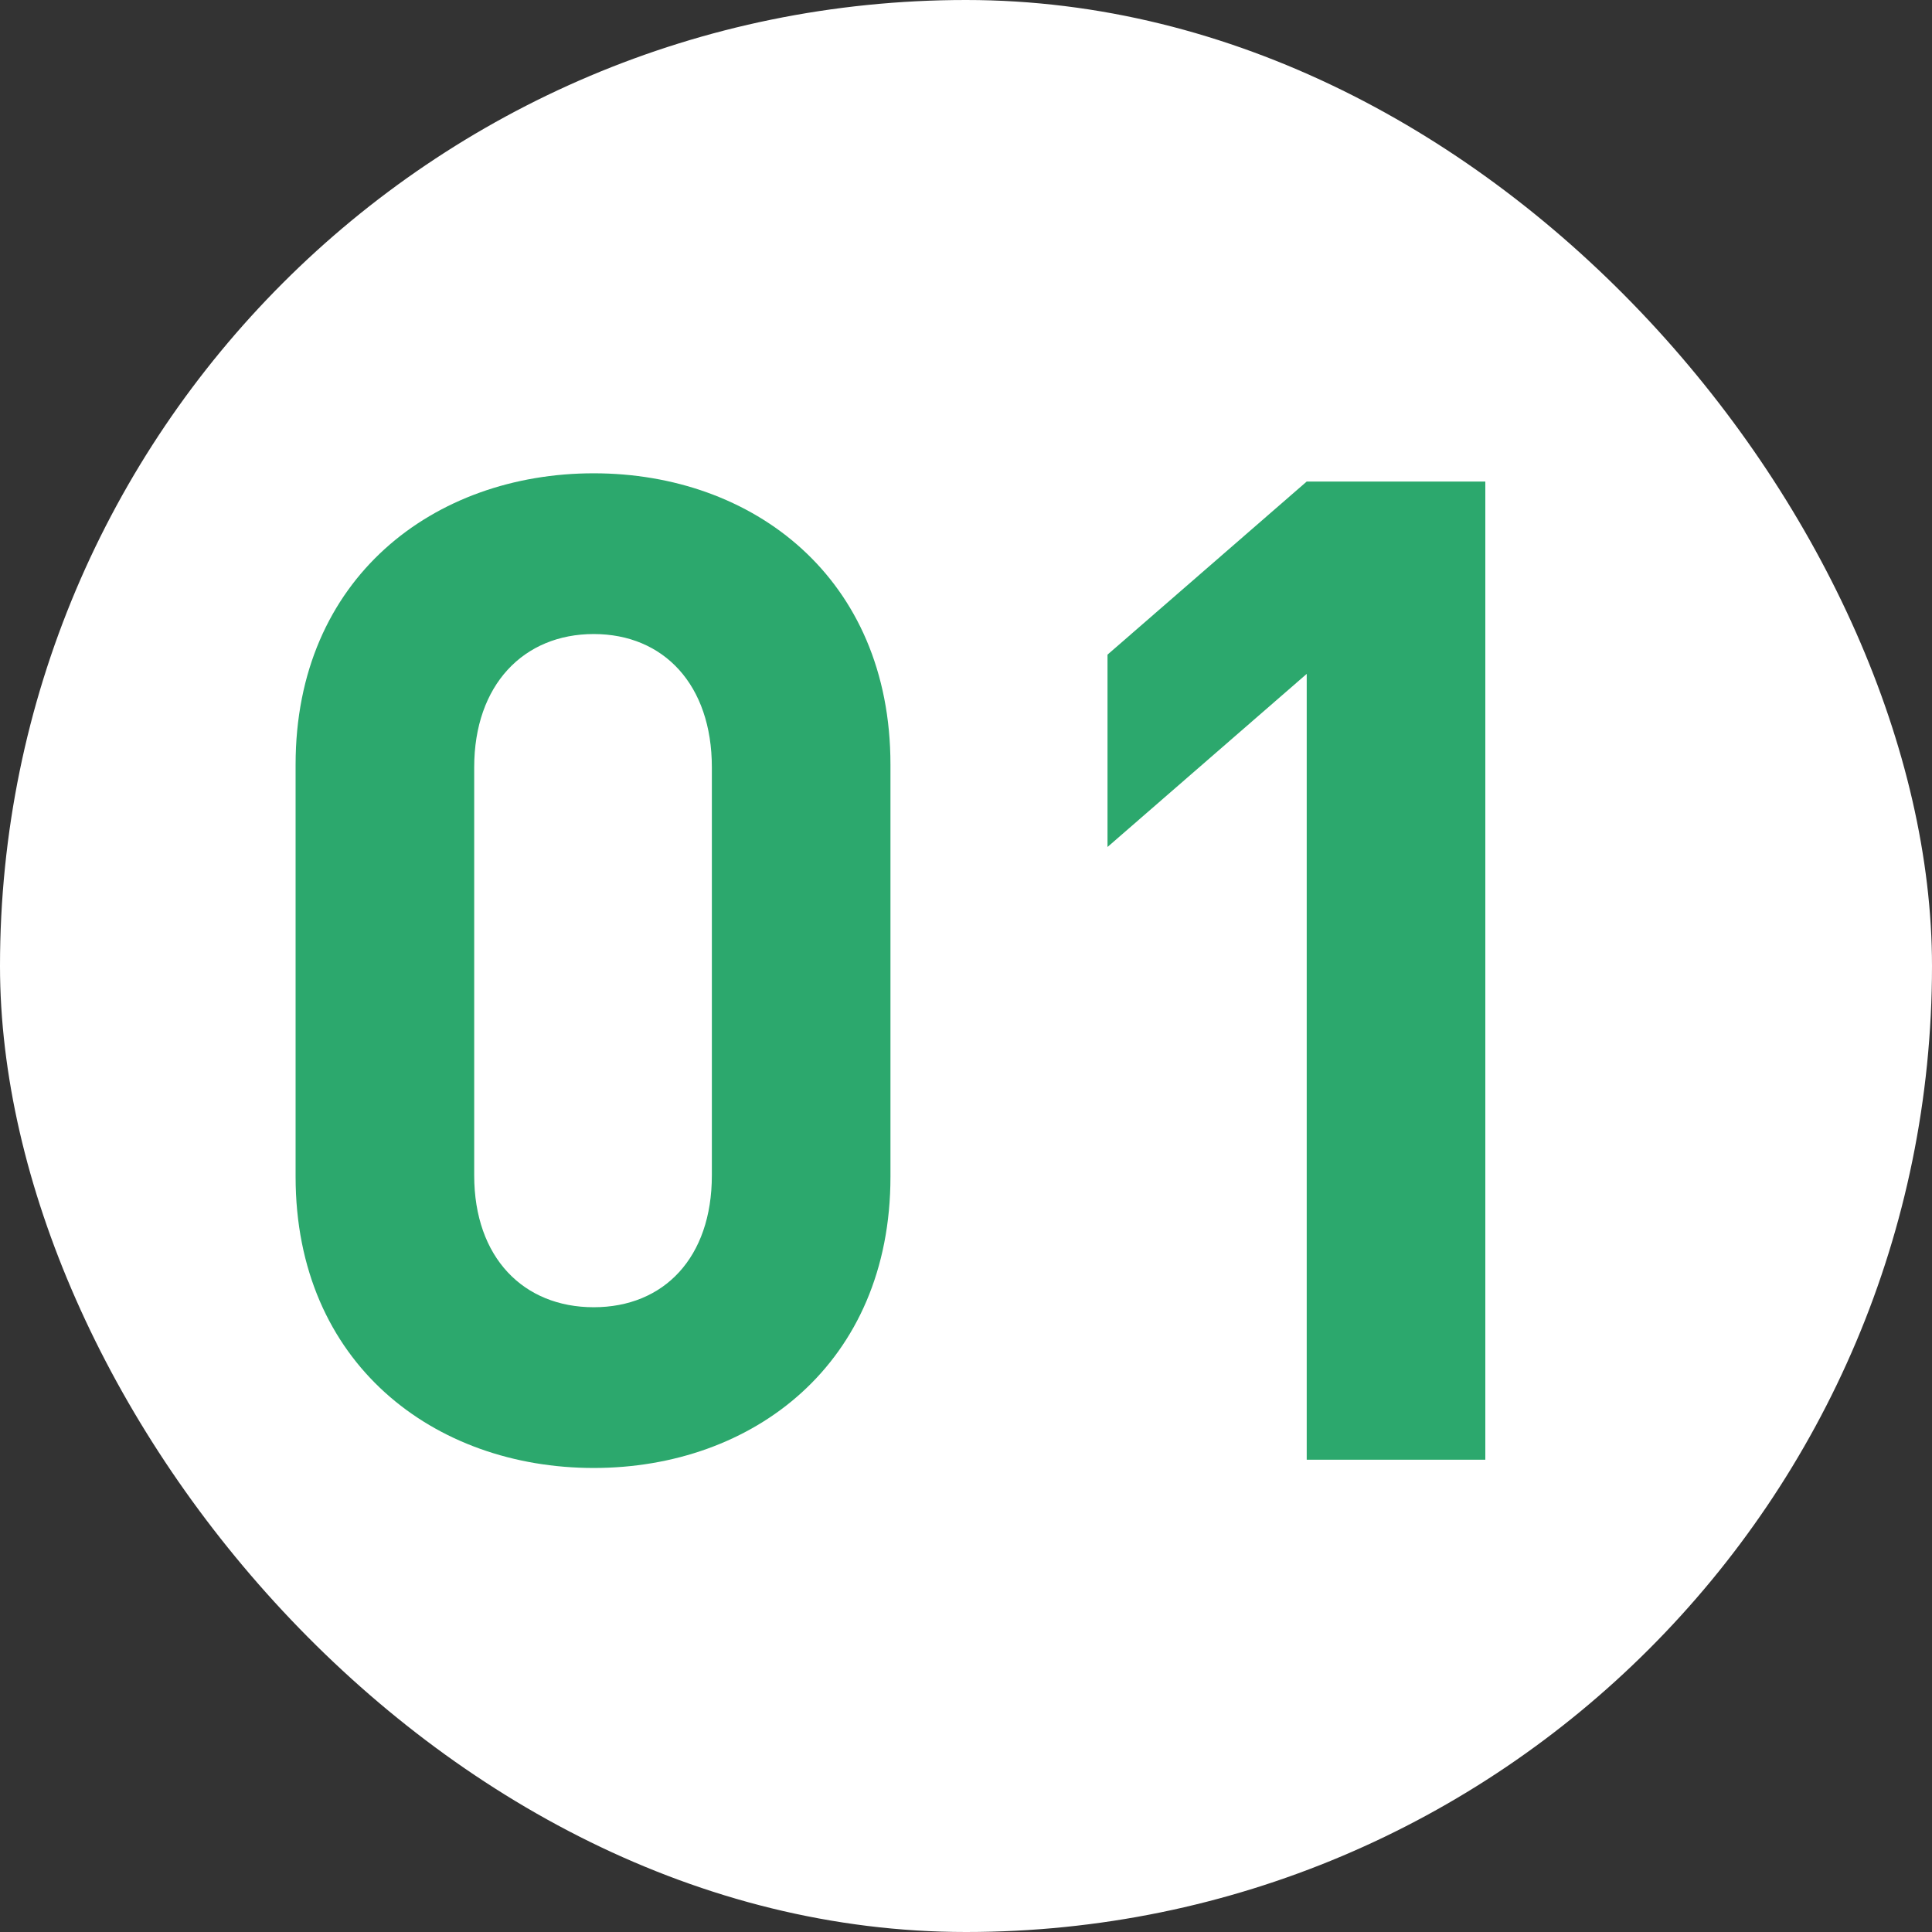
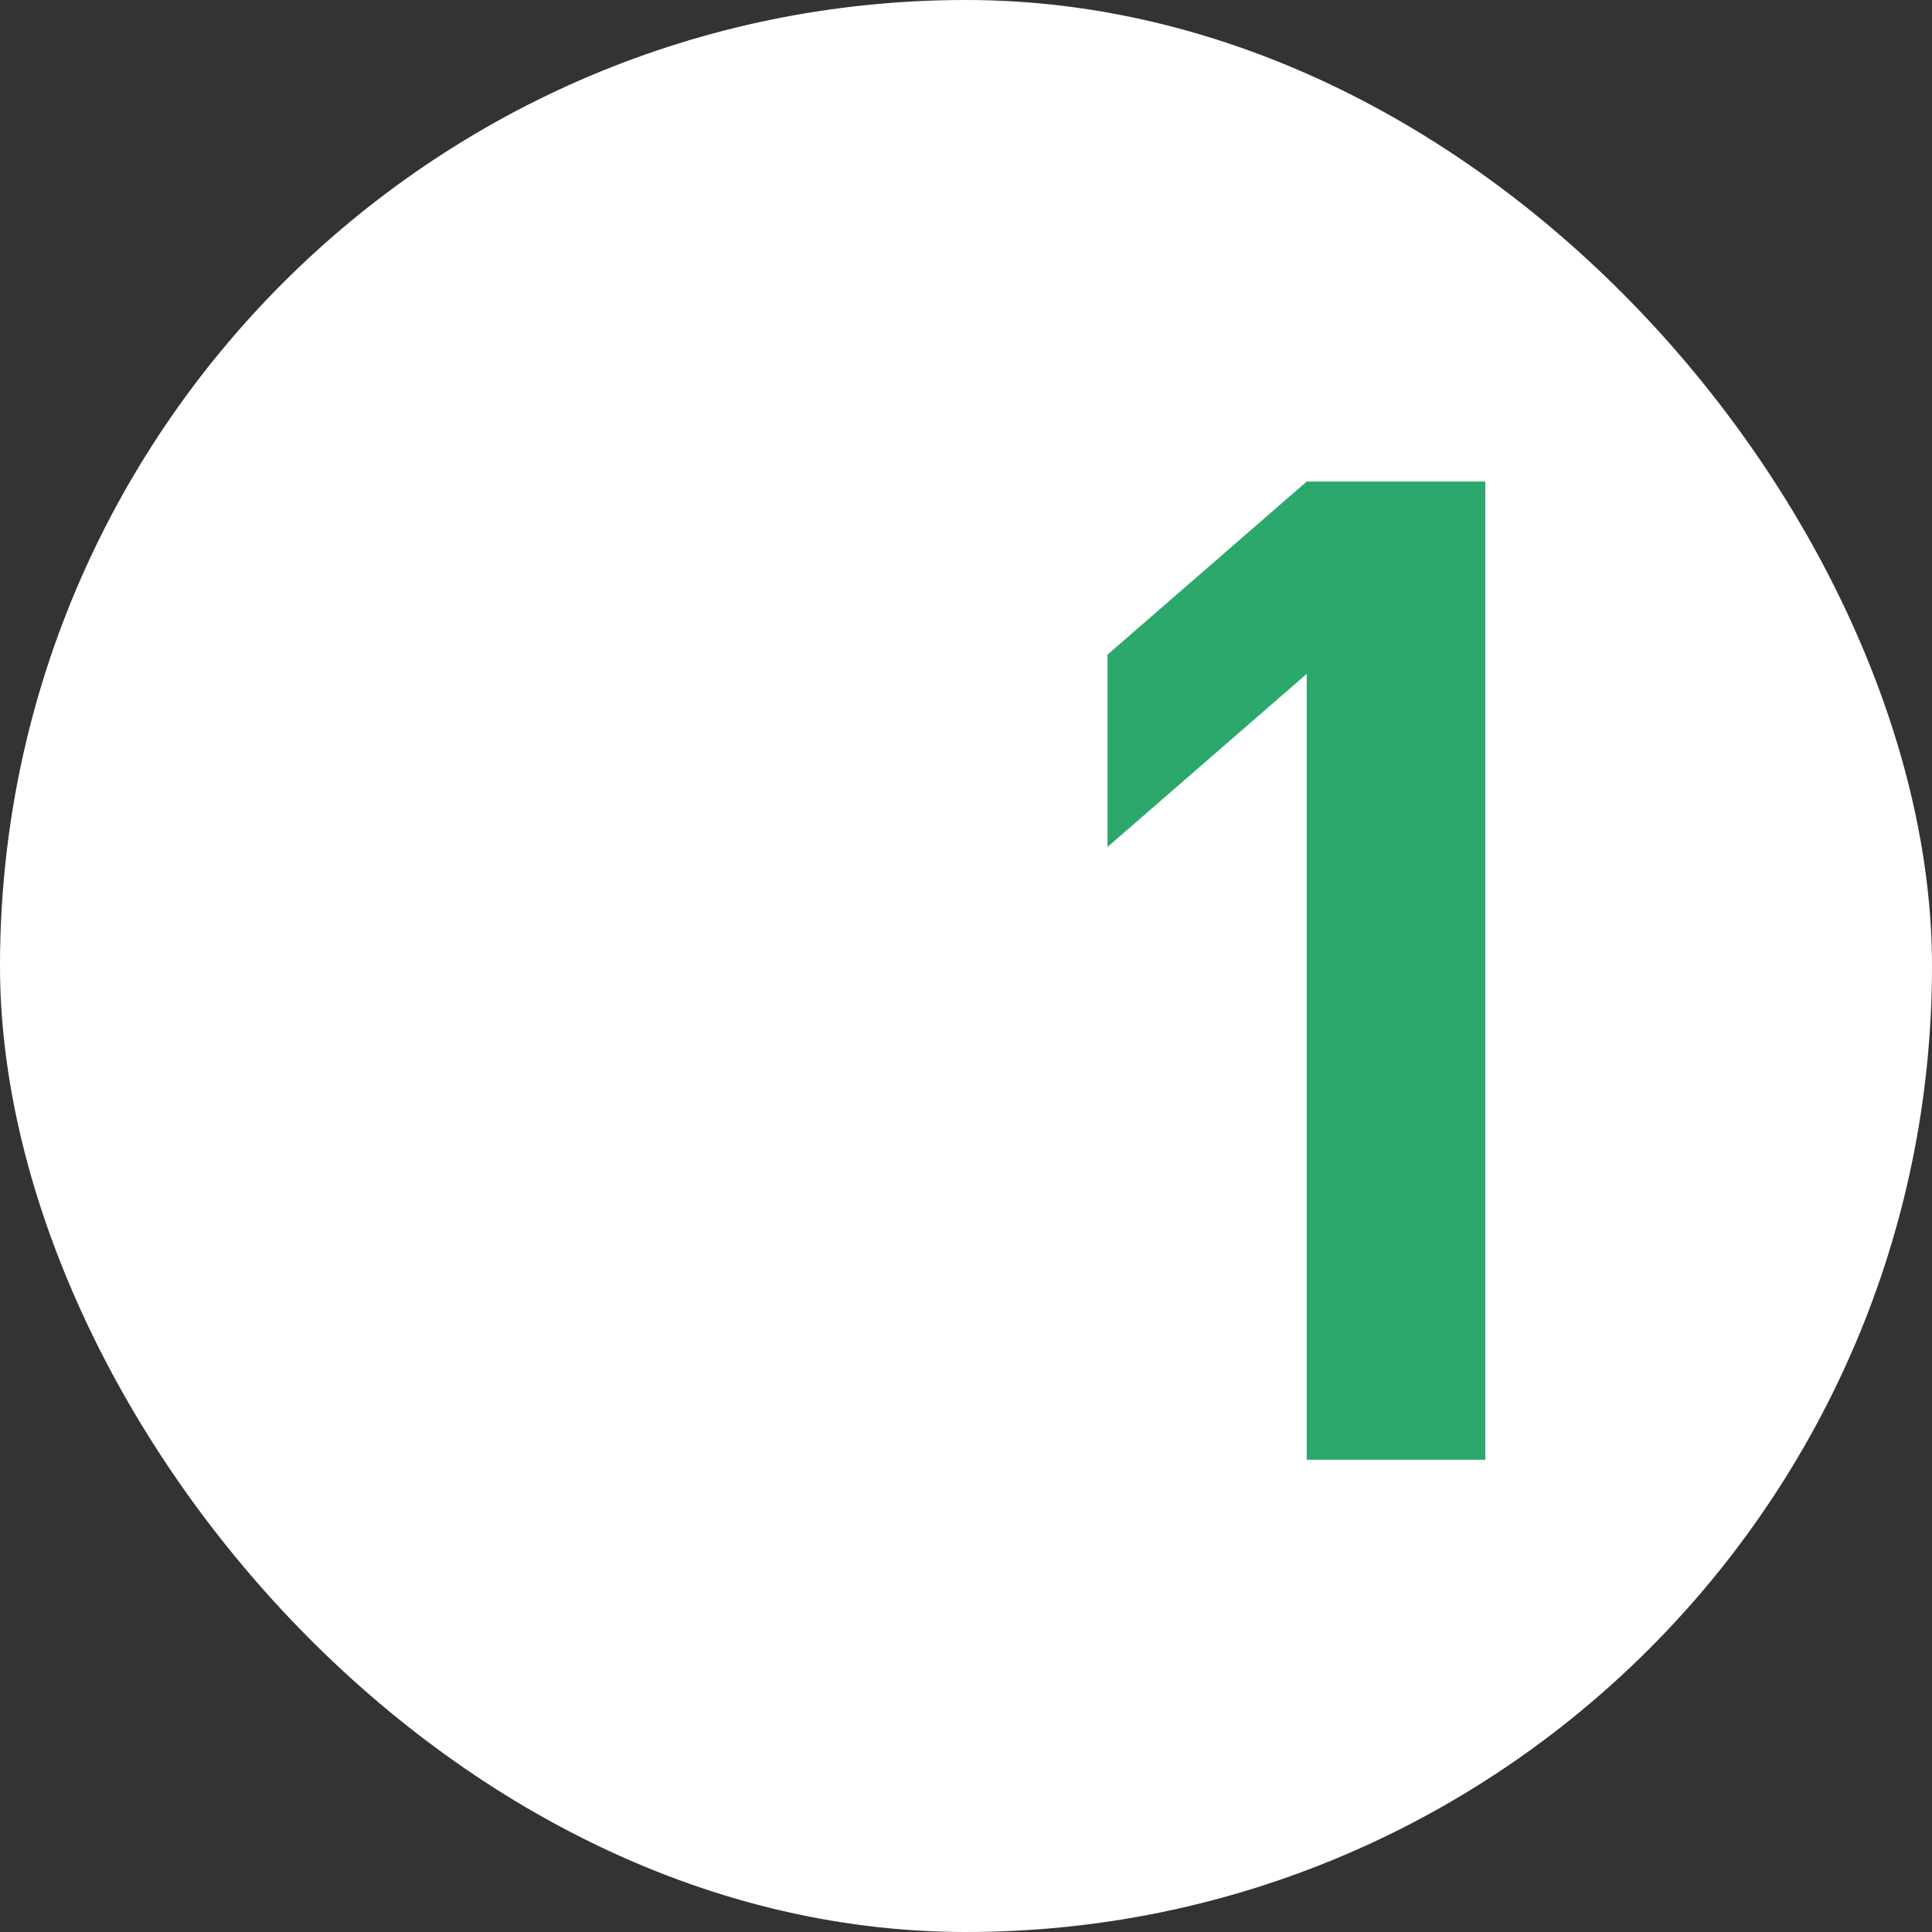
<svg xmlns="http://www.w3.org/2000/svg" width="90" height="90" viewBox="0 0 90 90" fill="none">
  <rect x="0" y="0" width="90" height="90" fill="#333333" stroke="none" />
  <rect width="90" height="90" rx="45" fill="white" />
  <path d="M69.192 68H60.872V31.392L51.592 39.456V30.496L60.872 22.432H69.192V68Z" fill="#2CA86D" />
-   <path d="M41.481 54.816C41.481 63.52 35.081 68.384 27.657 68.384C20.233 68.384 13.77 63.52 13.77 54.816V35.616C13.77 26.912 20.233 22.048 27.657 22.048C35.081 22.048 41.481 26.912 41.481 35.616V54.816ZM33.161 54.752V35.744C33.161 31.904 30.922 29.536 27.657 29.536C24.393 29.536 22.09 31.904 22.09 35.744V54.752C22.09 58.592 24.393 60.896 27.657 60.896C30.922 60.896 33.161 58.592 33.161 54.752Z" fill="#2CA86D" />
</svg>